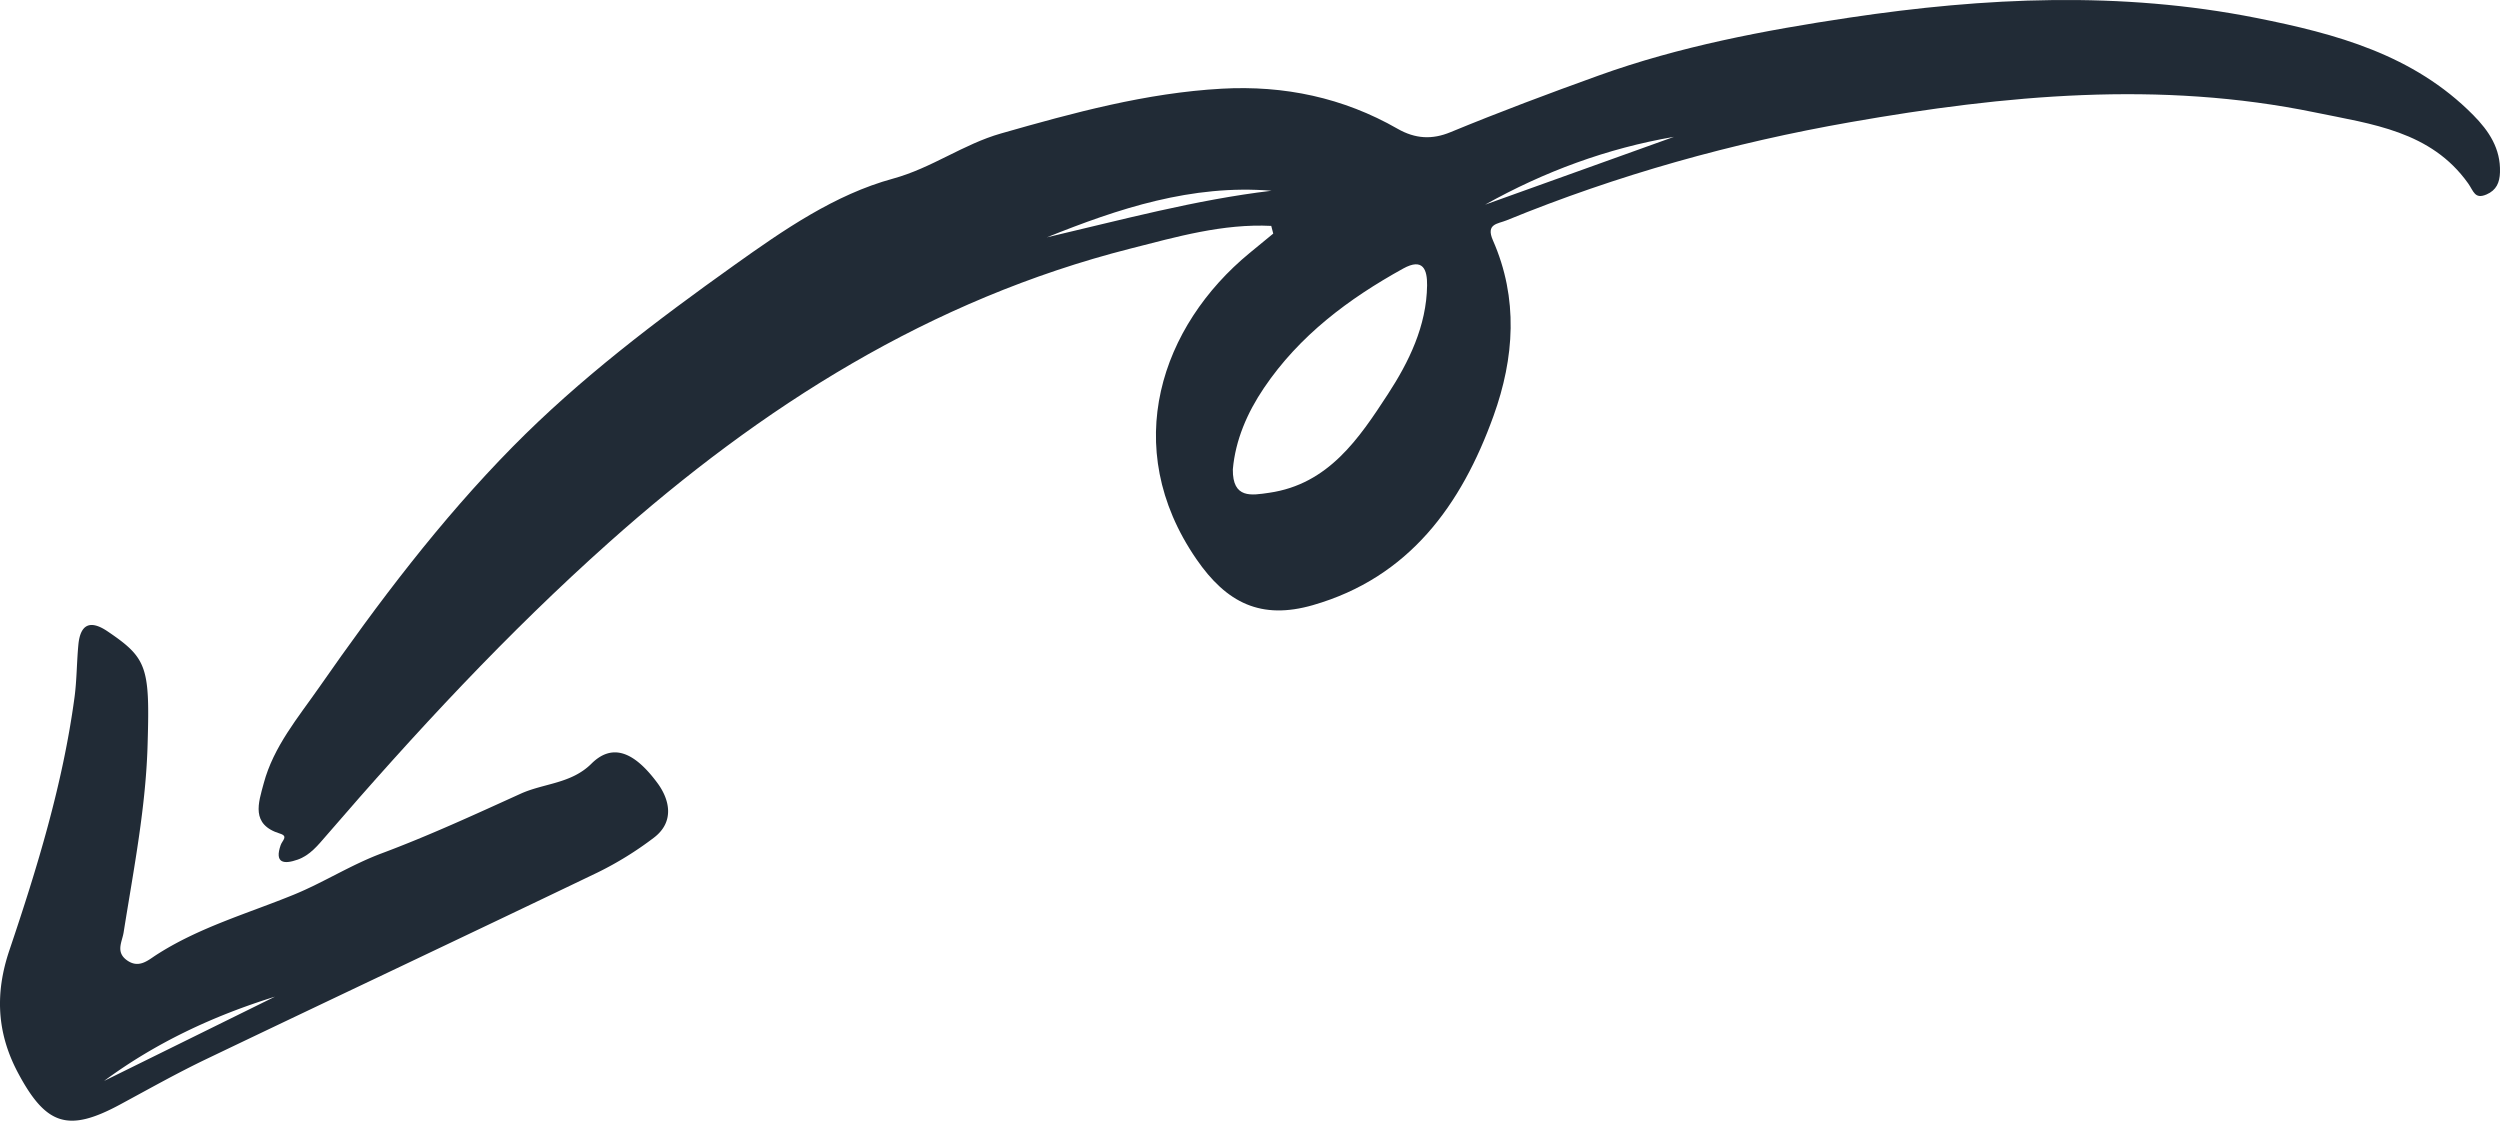
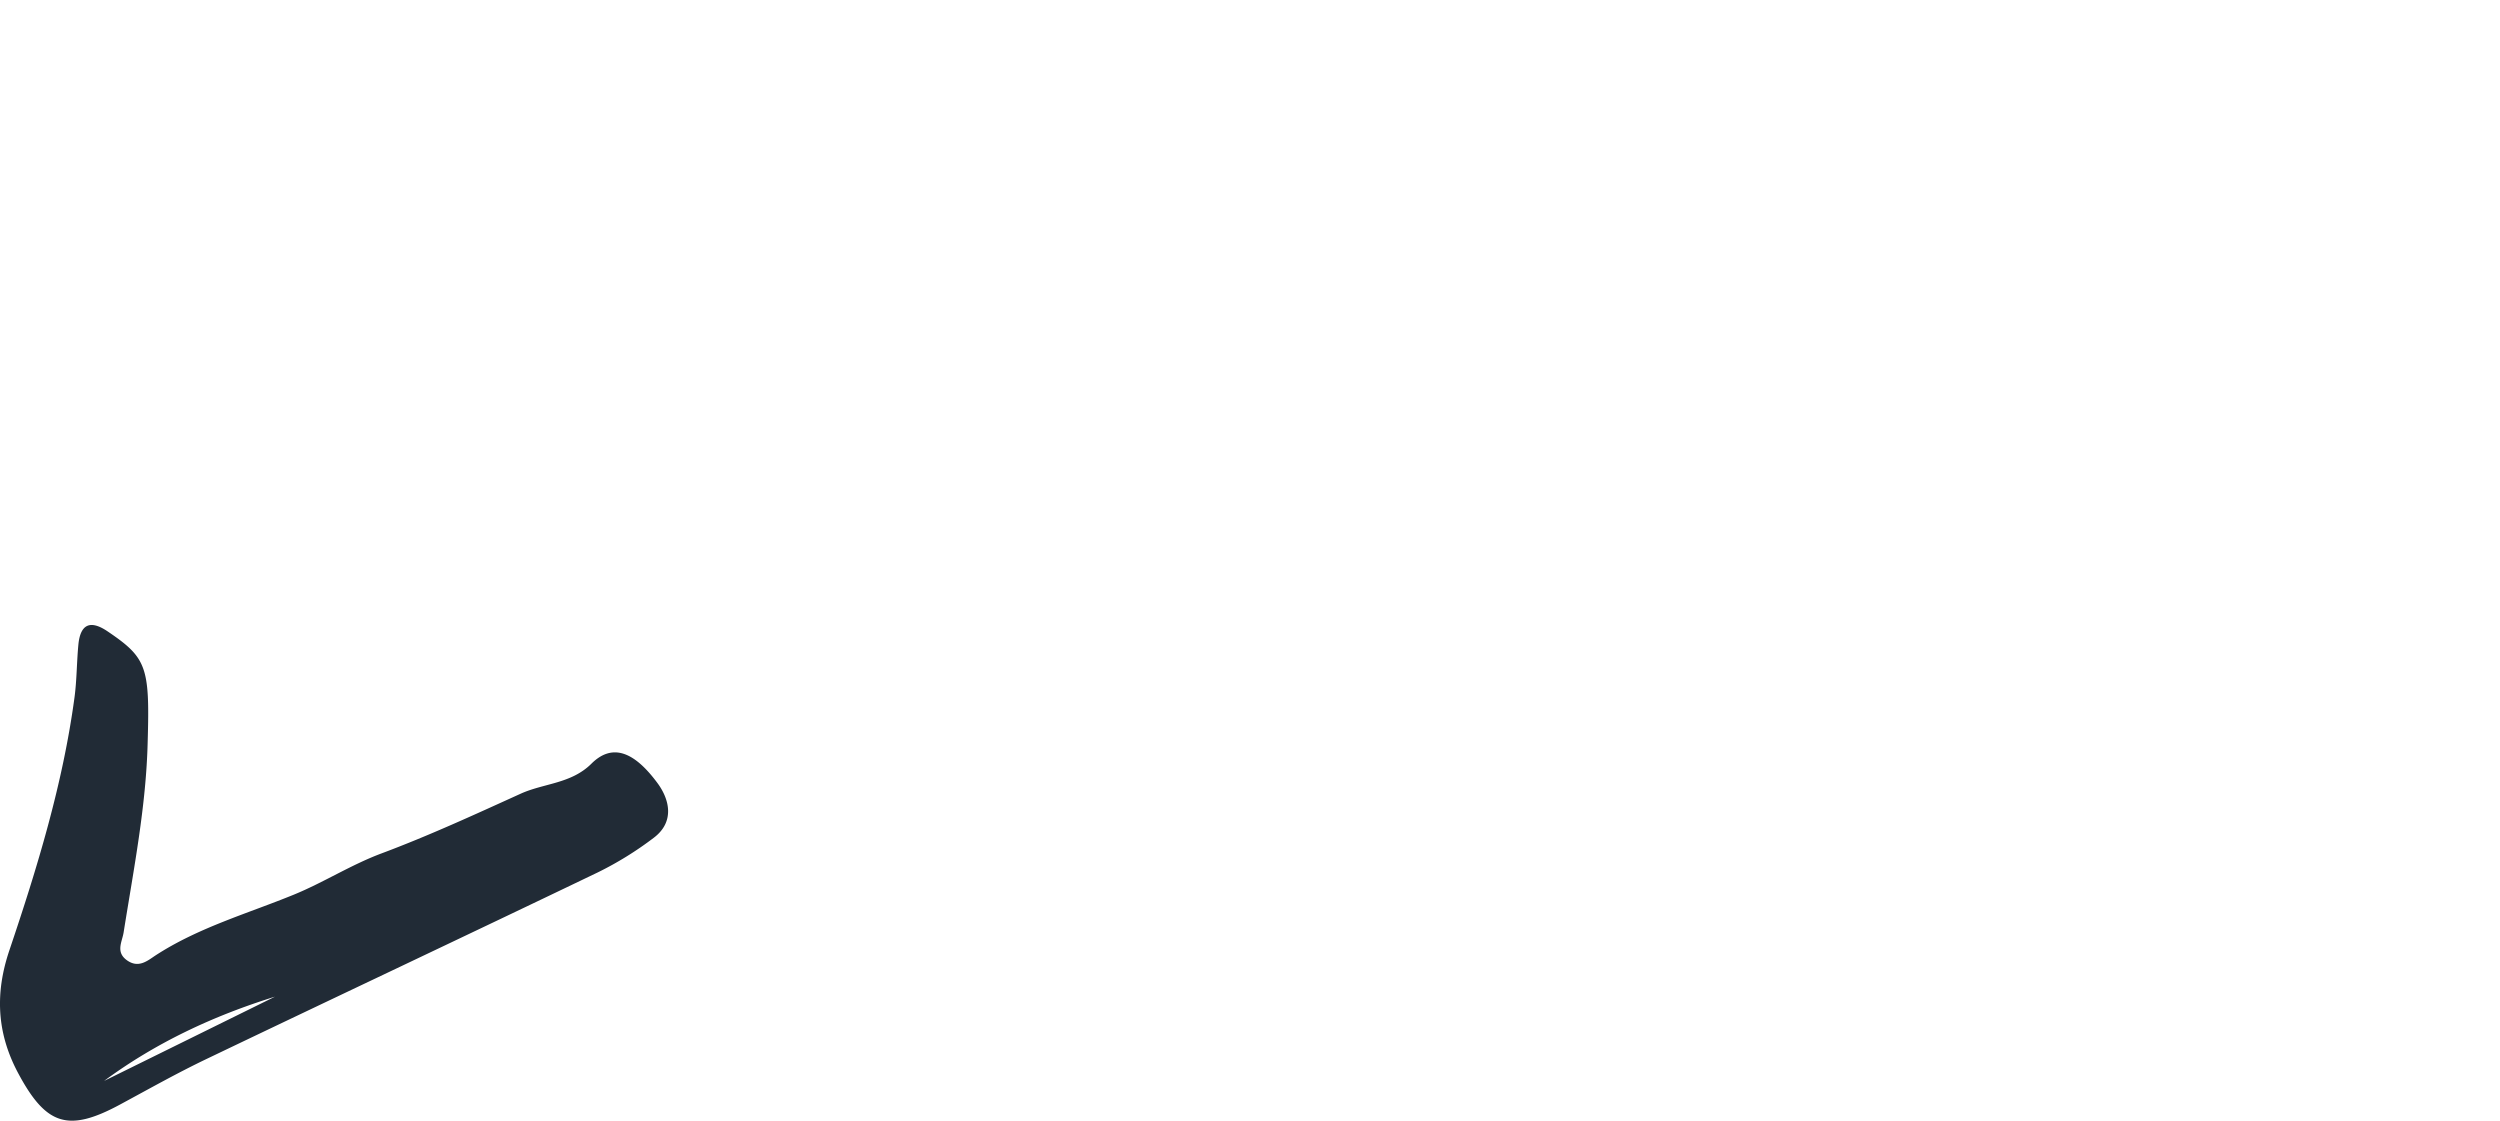
<svg xmlns="http://www.w3.org/2000/svg" height="52" viewBox="0 0 116 52" width="116">
  <g fill="#212b36" fill-rule="evenodd">
-     <path d="m68.909 9.496 8.765-3.147c-3.105.534-6.021 1.612-8.765 3.147m-20.34 1.518c3.482-.814 6.902-1.743 10.431-2.163-3.698-.305-7.104.825-10.43 2.163m8.634 10.762c-.018 1.38.87 1.207 1.685 1.089 2.756-.397 4.173-2.526 5.508-4.574.973-1.493 1.797-3.167 1.82-5.053.009-.718-.182-1.29-1.11-.777-2.535 1.402-4.814 3.106-6.458 5.538-.783 1.158-1.327 2.429-1.445 3.777m1.782-11.294c-2.242-.112-4.393.507-6.54 1.054-9.279 2.362-17.094 7.31-24.179 13.623-4.732 4.218-9.016 8.846-13.145 13.635-.378.436-.742.893-1.31 1.093-.637.224-1.087.172-.787-.68.073-.209.364-.405-.033-.527-1.37-.422-.999-1.422-.756-2.332.456-1.707 1.596-3.053 2.572-4.453 2.734-3.925 5.618-7.75 8.978-11.162 3.12-3.168 6.662-5.847 10.277-8.425 2.302-1.642 4.666-3.28 7.375-4.02 1.8-.493 3.253-1.595 5.01-2.096 3.366-.96 6.729-1.881 10.247-2.077 2.895-.16 5.63.415 8.149 1.858.83.476 1.61.51 2.454.162 2.271-.937 4.58-1.803 6.882-2.631 3.744-1.349 7.684-2.095 11.627-2.685 6.29-.941 12.589-1.238 18.88.012 3.698.735 7.296 1.7 10.072 4.509.731.74 1.274 1.556 1.24 2.654-.015.474-.164.832-.627 1.03-.547.234-.595-.154-.847-.51-1.728-2.436-4.483-2.755-7.101-3.296-7.215-1.489-14.393-.807-21.553.448-5.48.96-10.813 2.447-15.967 4.558-.409.168-.973.153-.633.928 1.188 2.697.996 5.456.03 8.14-1.491 4.145-3.92 7.504-8.385 8.787-2.4.69-4-.091-5.407-2.14-3.586-5.217-1.618-10.835 2.471-14.198.367-.3.733-.602 1.098-.902z" />
    <path d="m12.76 46.245c-2.857.888-5.53 2.136-7.93 3.91zm-5.907-11.853c-.067 2.995-.65 5.927-1.117 8.873-.07.44-.388.92.173 1.305.538.37.954-.008 1.318-.245 1.988-1.29 4.248-1.93 6.413-2.815 1.368-.56 2.64-1.379 4.063-1.912 2.191-.819 4.323-1.801 6.454-2.769 1.08-.49 2.346-.46 3.285-1.394.922-.916 1.921-.64 3.055.887.58.778.817 1.817-.169 2.556a15.753 15.753 0 0 1 -2.596 1.604c-6.047 2.906-12.118 5.765-18.169 8.664-1.358.651-2.673 1.393-3.999 2.108-2.41 1.301-3.431.952-4.72-1.457-1-1.87-1.08-3.716-.407-5.708 1.294-3.834 2.478-7.705 3.02-11.73.108-.806.102-1.627.179-2.439.088-.94.534-1.18 1.352-.627 1.813 1.226 1.966 1.638 1.865 5.1" />
  </g>
</svg>